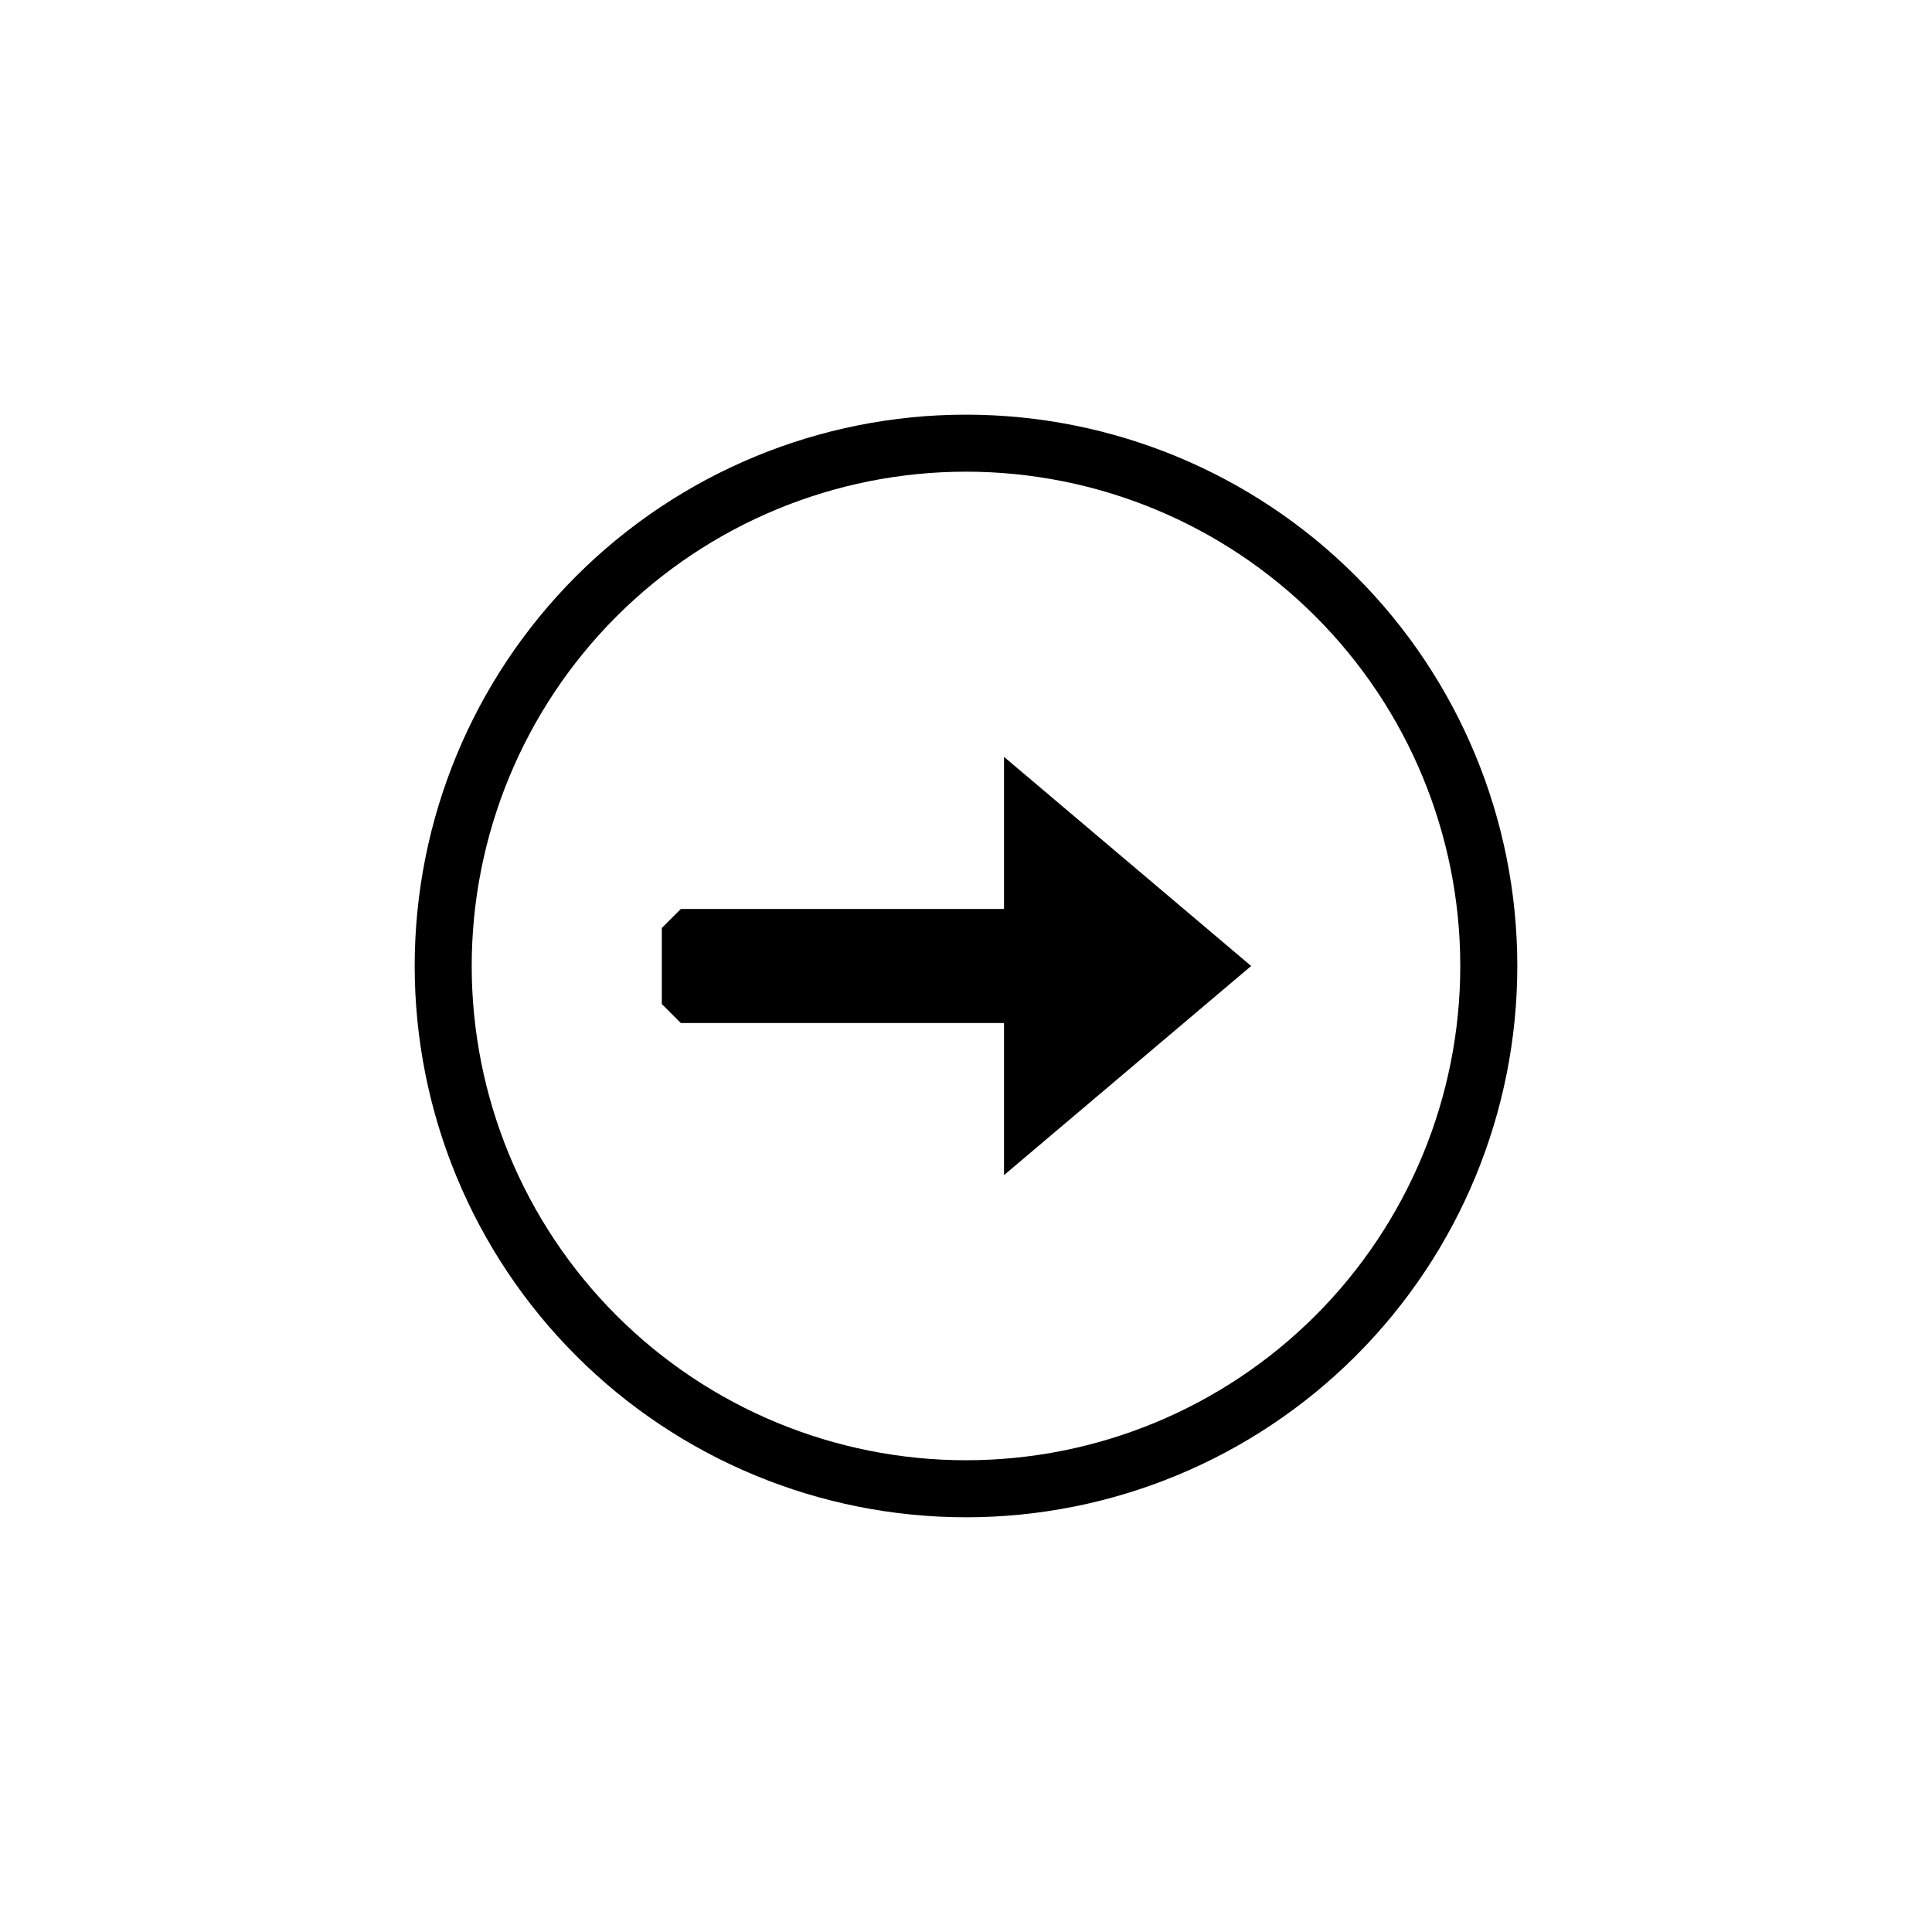
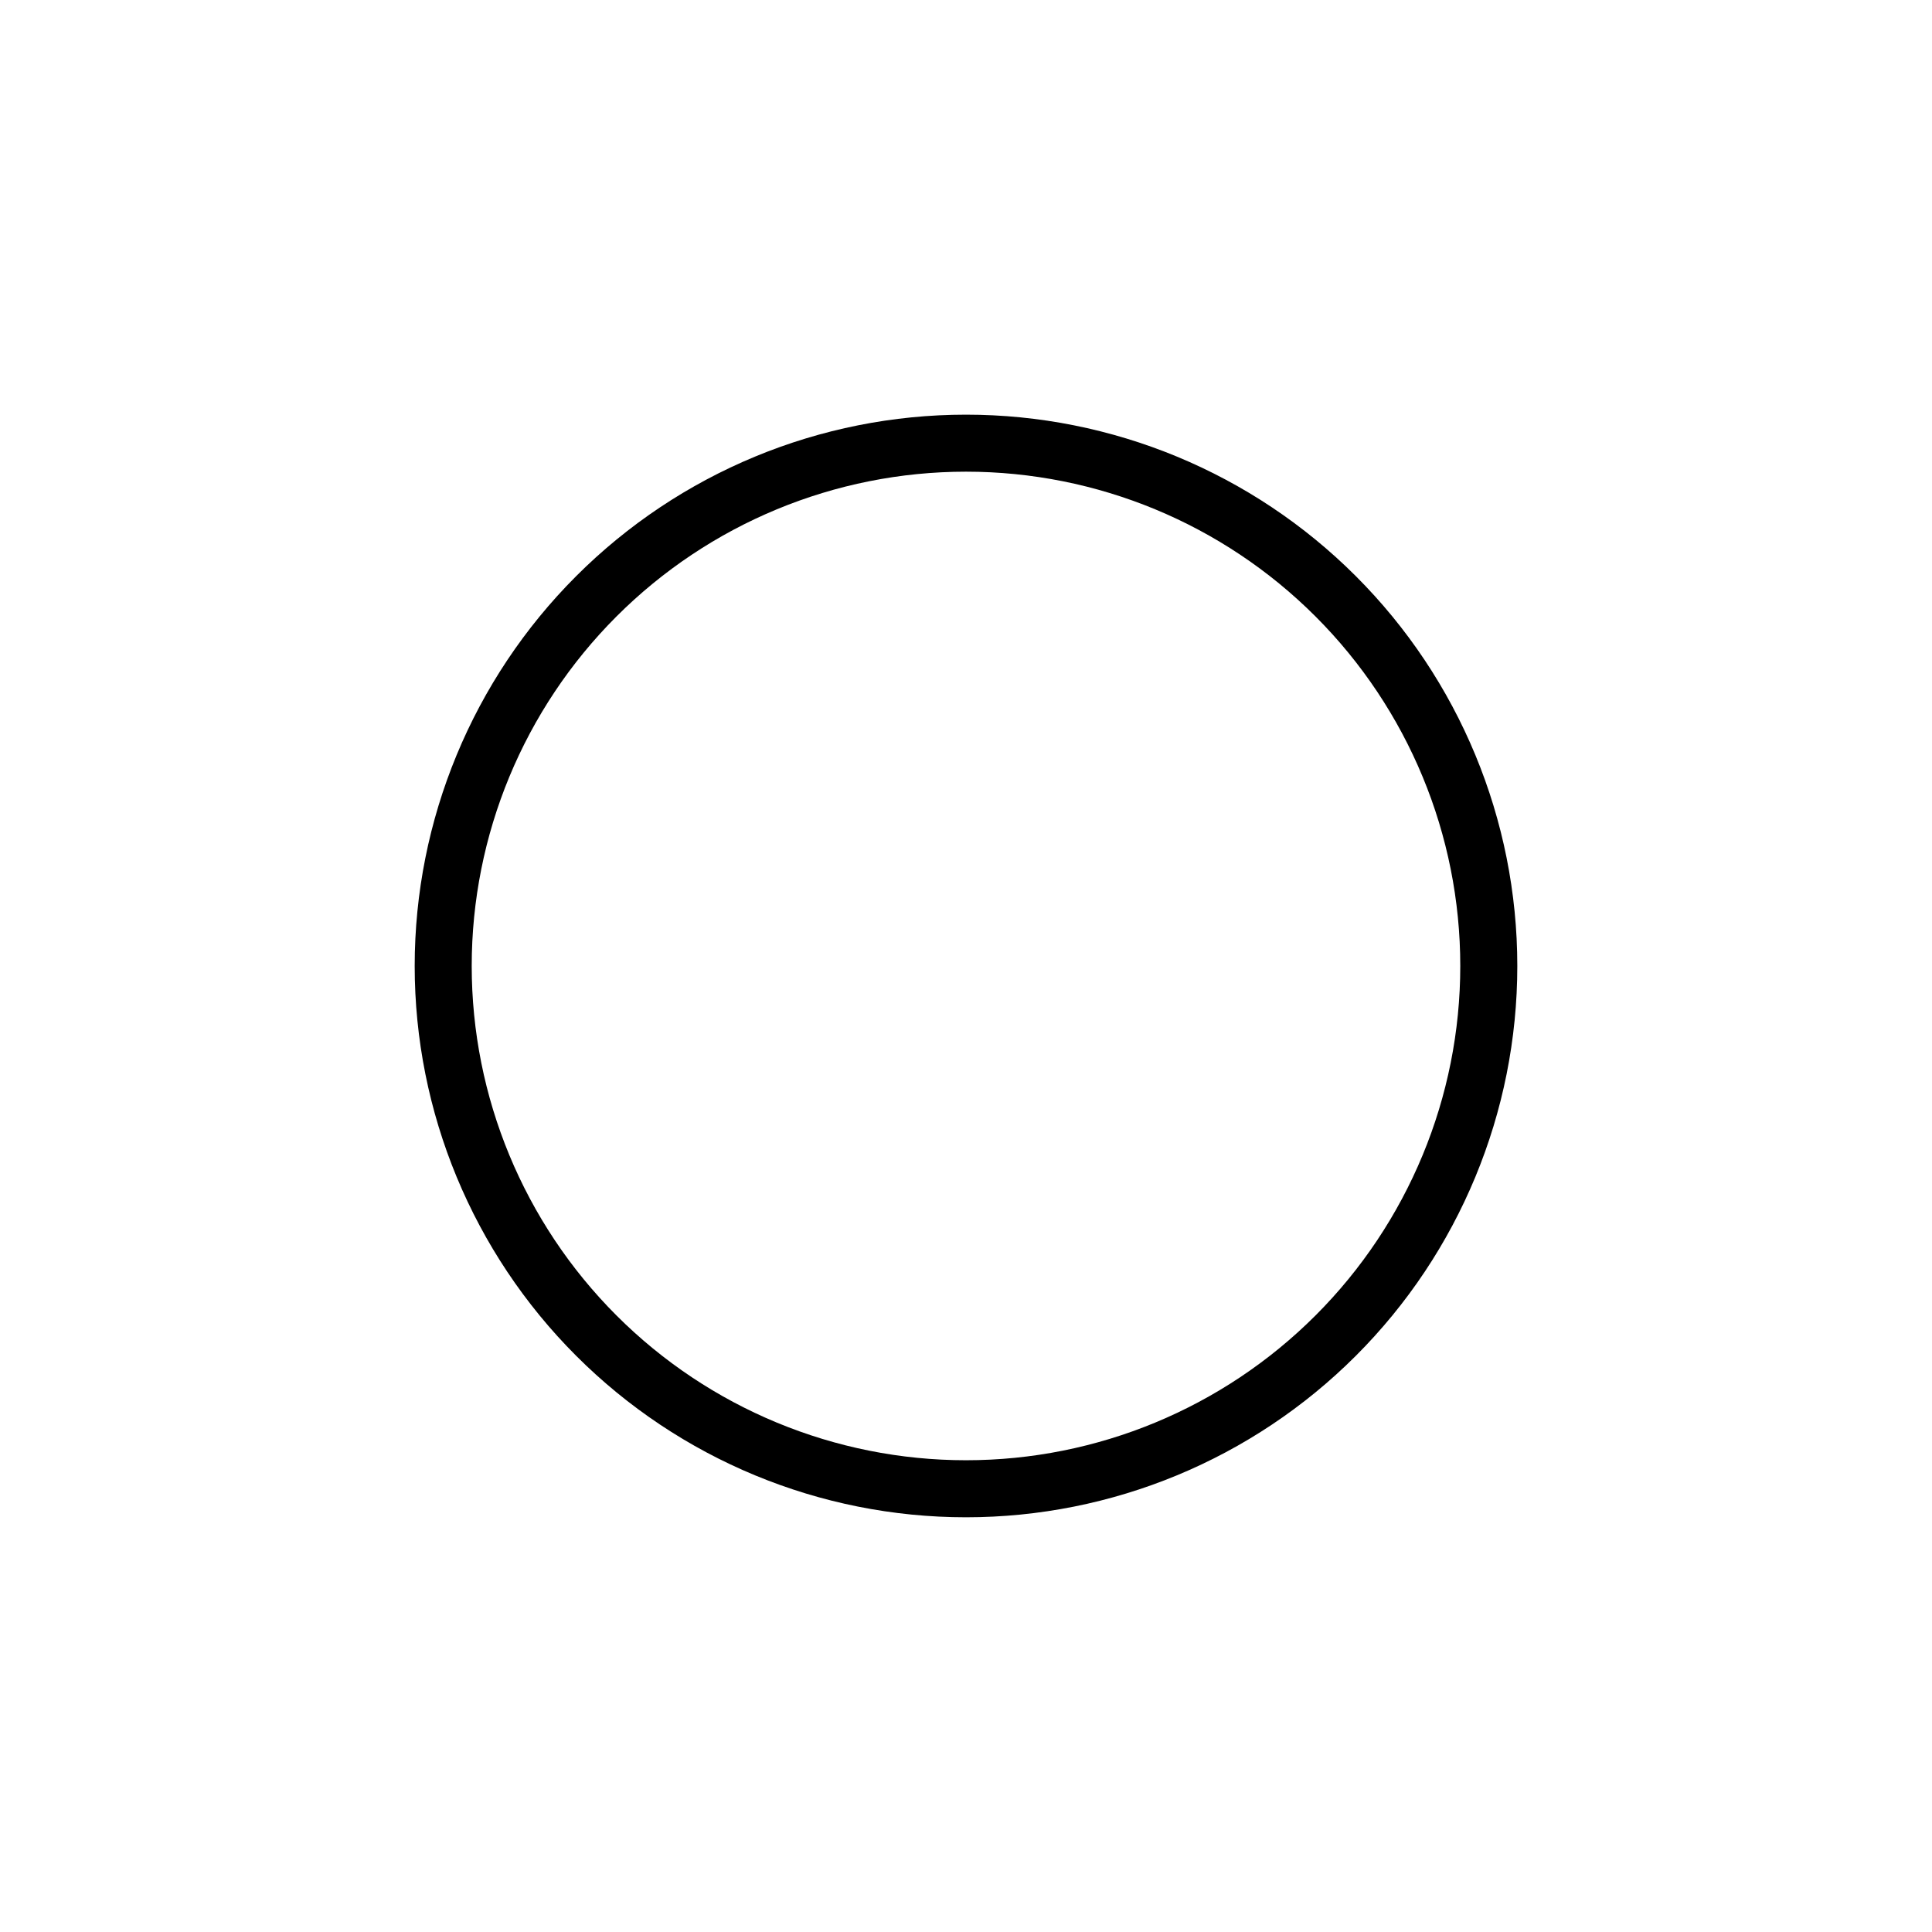
<svg xmlns="http://www.w3.org/2000/svg" fill="#000000" width="800px" height="800px" version="1.1" viewBox="144 144 512 512">
  <g>
    <path d="m400 253.89c-38.75 0-75.914 15.391-103.31 42.793-27.402 27.398-42.793 64.562-42.793 103.31 0 38.746 15.391 75.91 42.793 103.31 27.398 27.402 64.562 42.793 103.31 42.793 38.746 0 75.91-15.391 103.31-42.793 27.402-27.398 42.793-64.562 42.793-103.31 0-38.75-15.391-75.914-42.793-103.31-27.398-27.402-64.562-42.793-103.31-42.793zm0 277.09c-34.742 0-68.059-13.801-92.625-38.367-24.566-24.562-38.367-57.883-38.367-92.621 0-34.742 13.801-68.059 38.367-92.625s57.883-38.367 92.625-38.367c34.738 0 68.059 13.801 92.621 38.367 24.566 24.566 38.367 57.883 38.367 92.625 0 34.738-13.801 68.059-38.367 92.621-24.562 24.566-57.883 38.367-92.621 38.367z" />
-     <path d="m475.57 400-65.496-55.422v40.305h-85.648l-5.039 5.039v20.152l5.039 5.039h85.648v40.305z" />
  </g>
</svg>